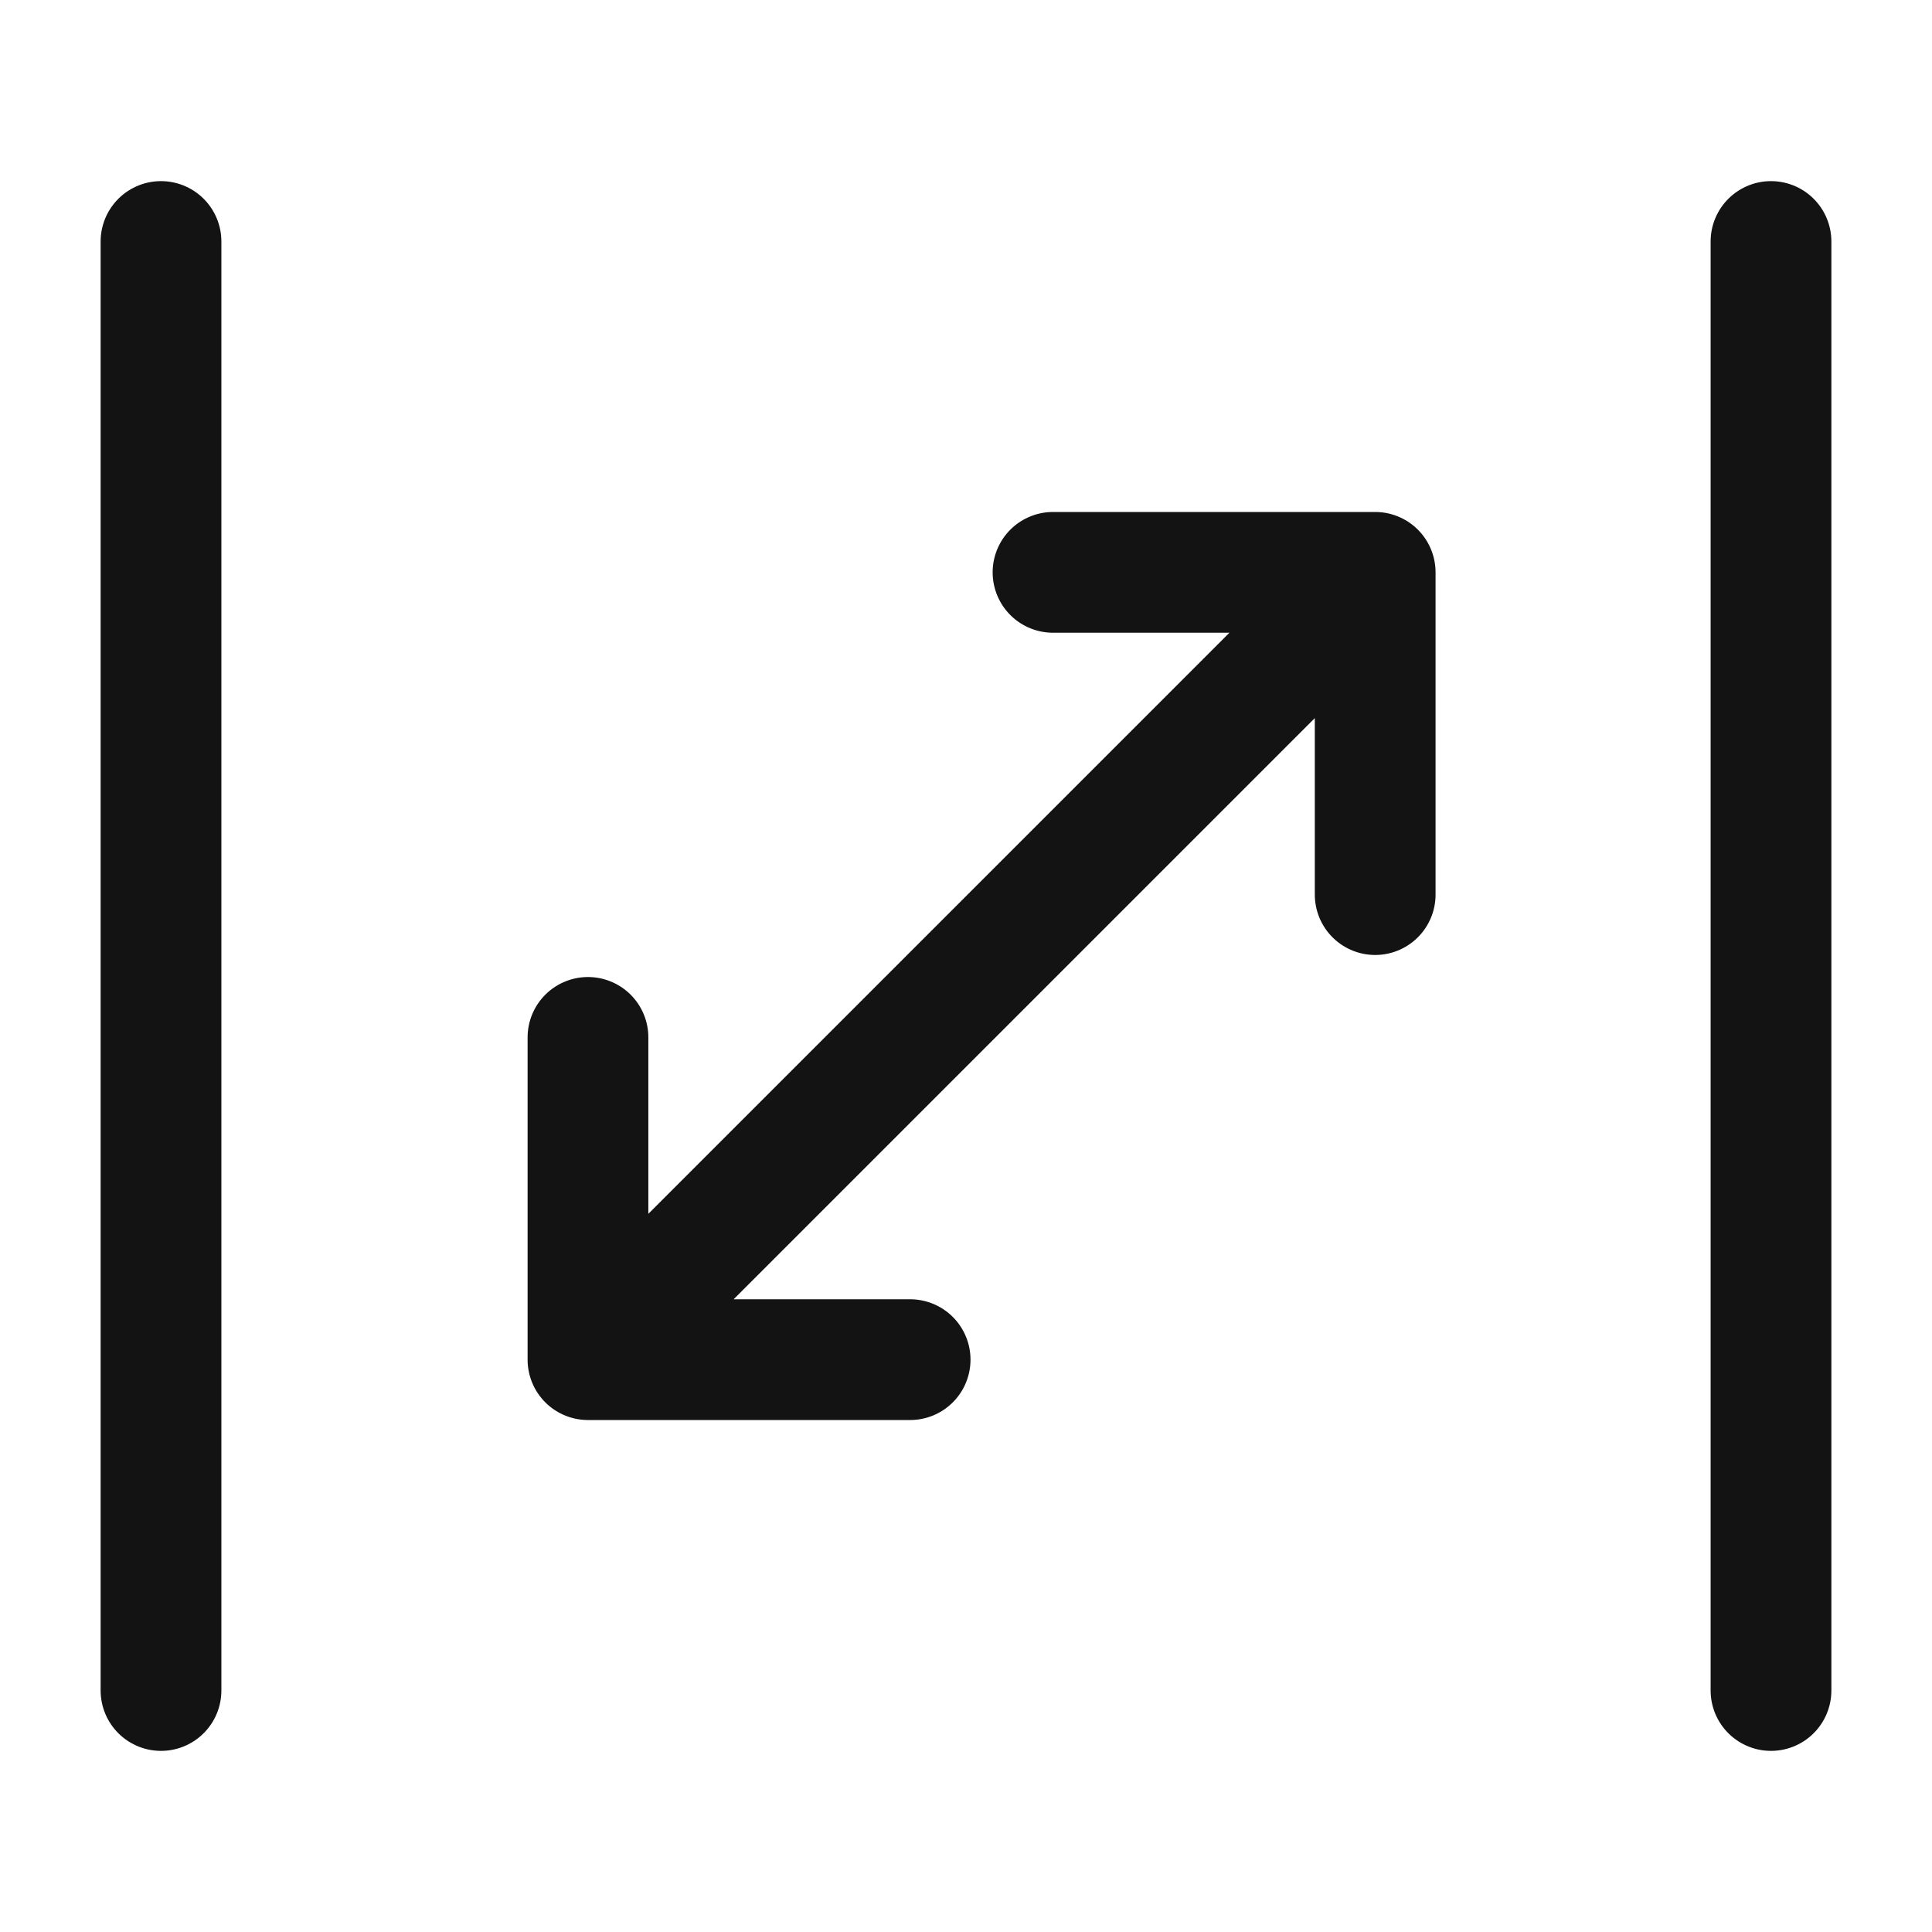
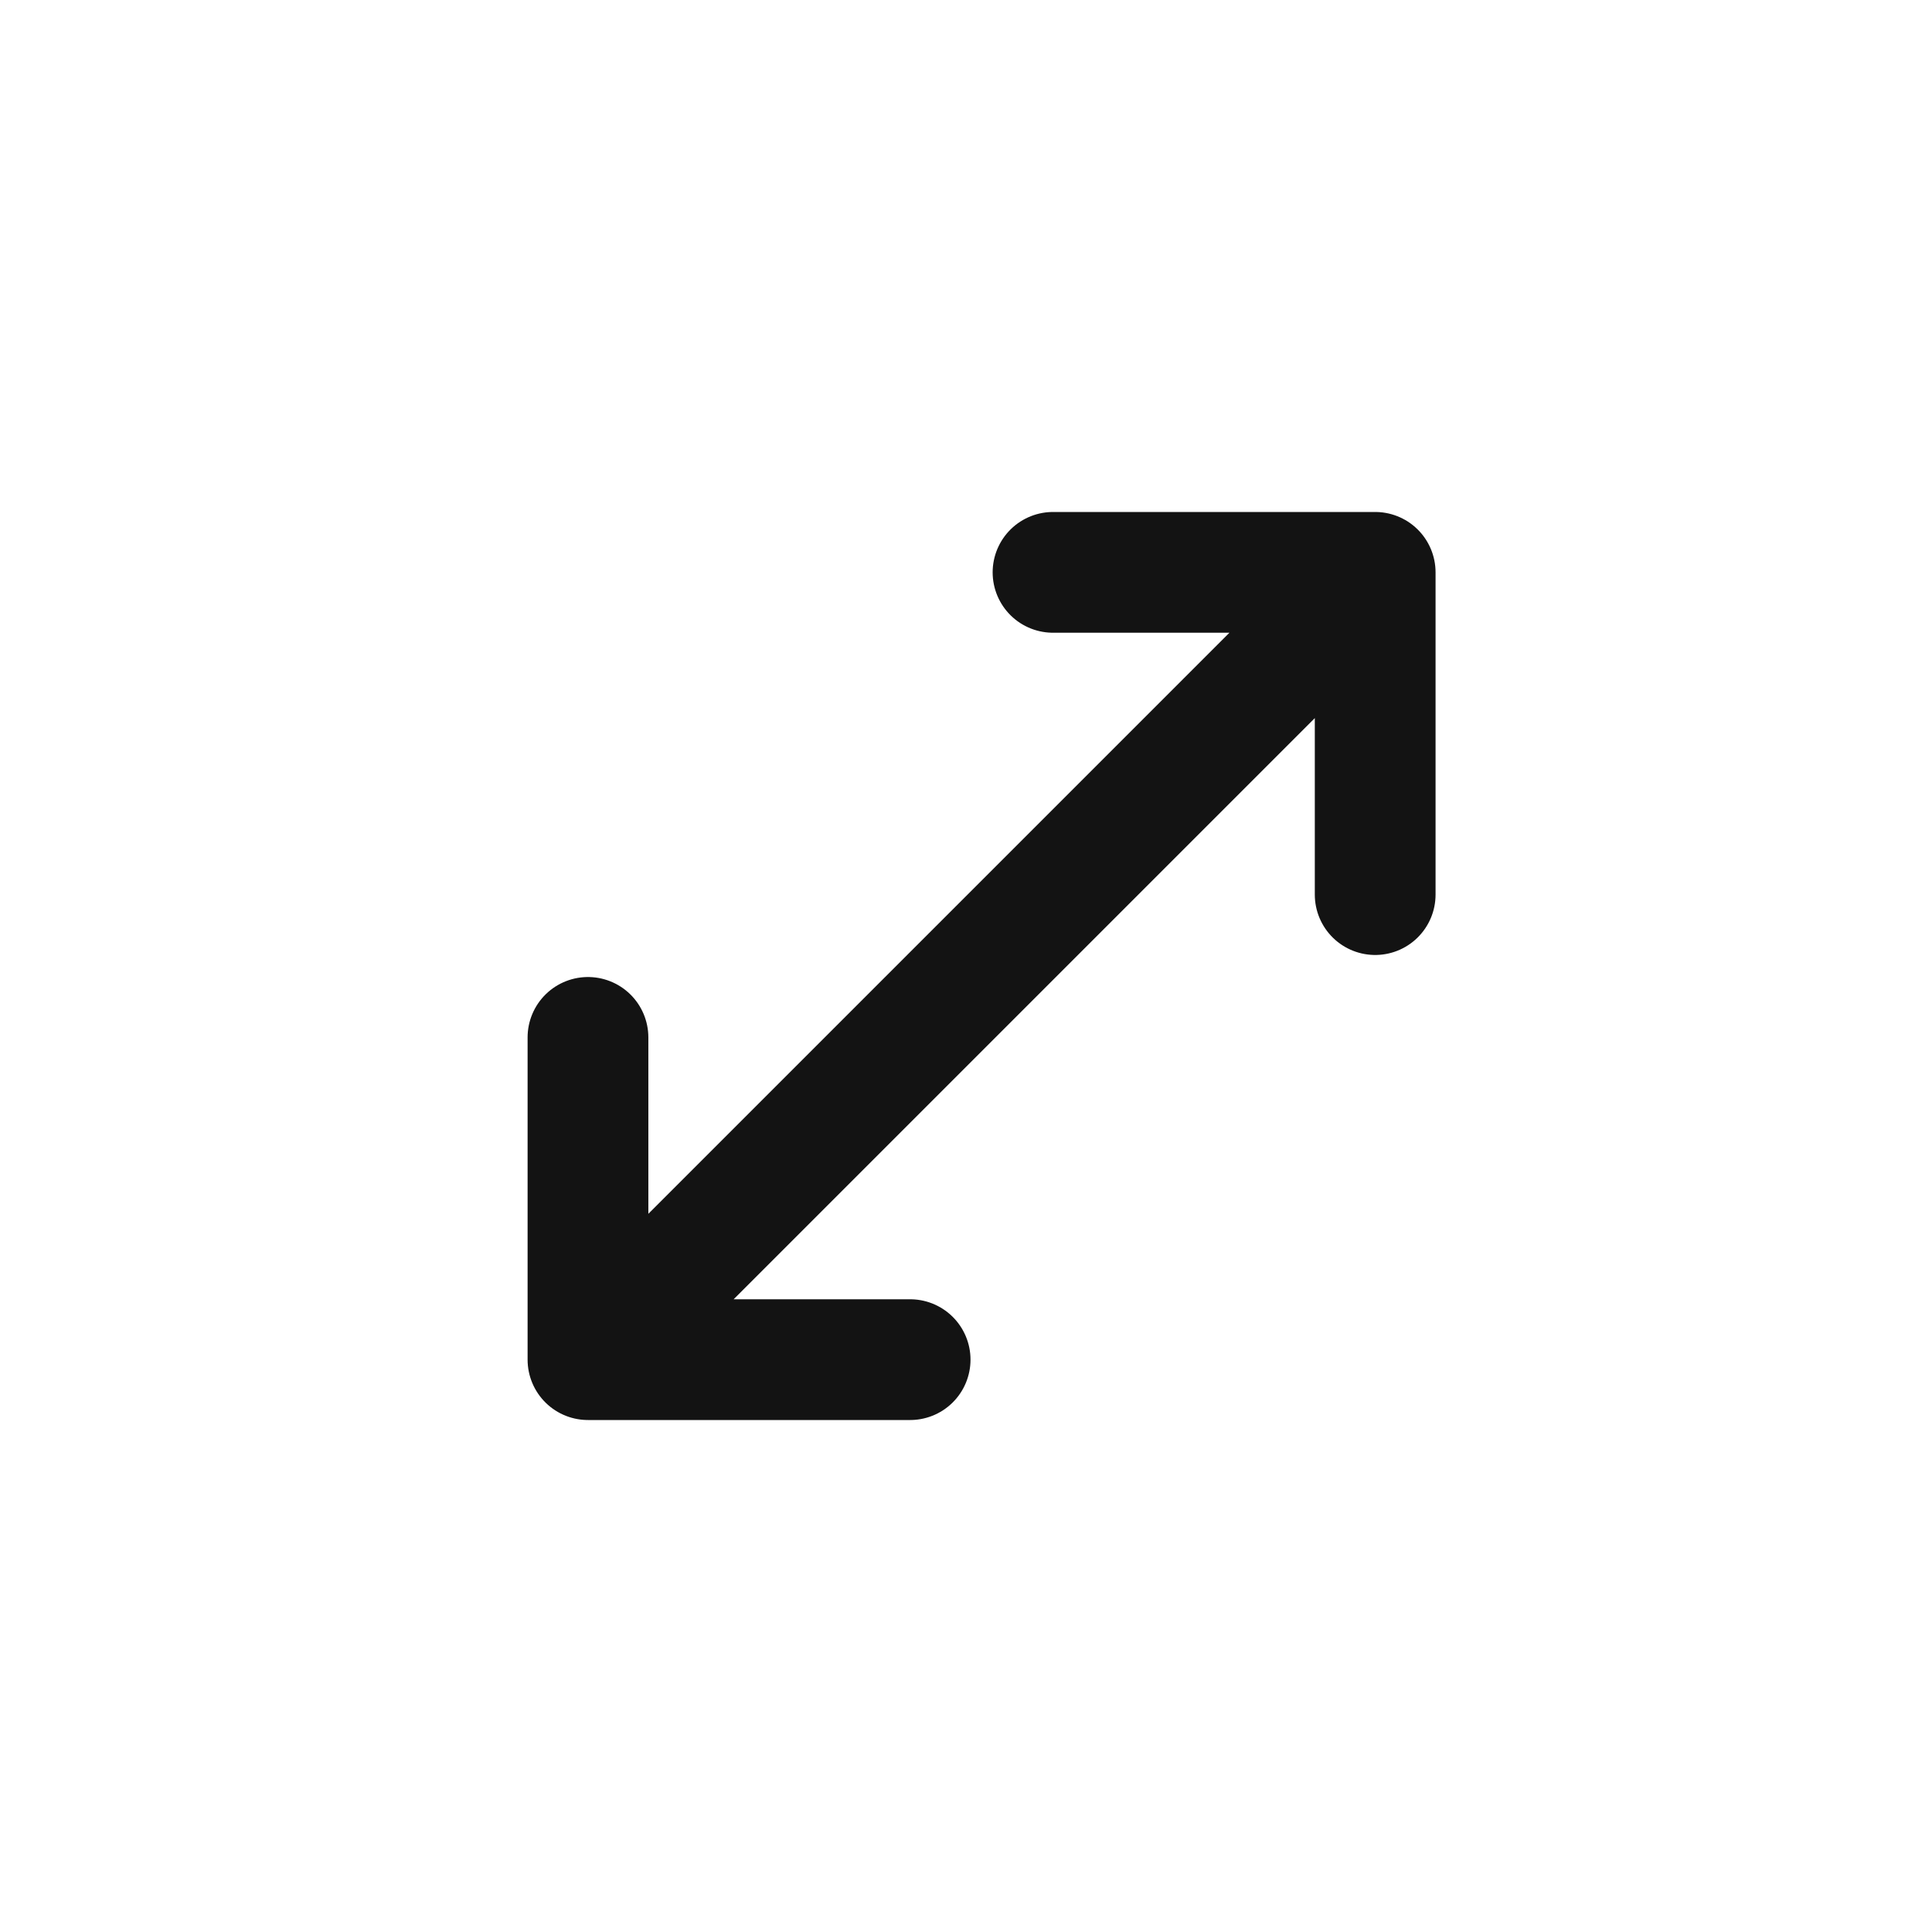
<svg xmlns="http://www.w3.org/2000/svg" width="24" height="24" viewBox="0 0 24 24" fill="none">
-   <path d="M2 3L2 21M22 3L22 21" stroke="#131313" stroke-width="1.5" stroke-linecap="round" stroke-linejoin="round" />
  <path d="M16.298 7.895L7.813 16.38M17.083 11.113V7.11H13.081M11.306 16.89H7.304V12.887" stroke="#131313" stroke-width="1.5" stroke-linecap="round" stroke-linejoin="round" />
</svg>